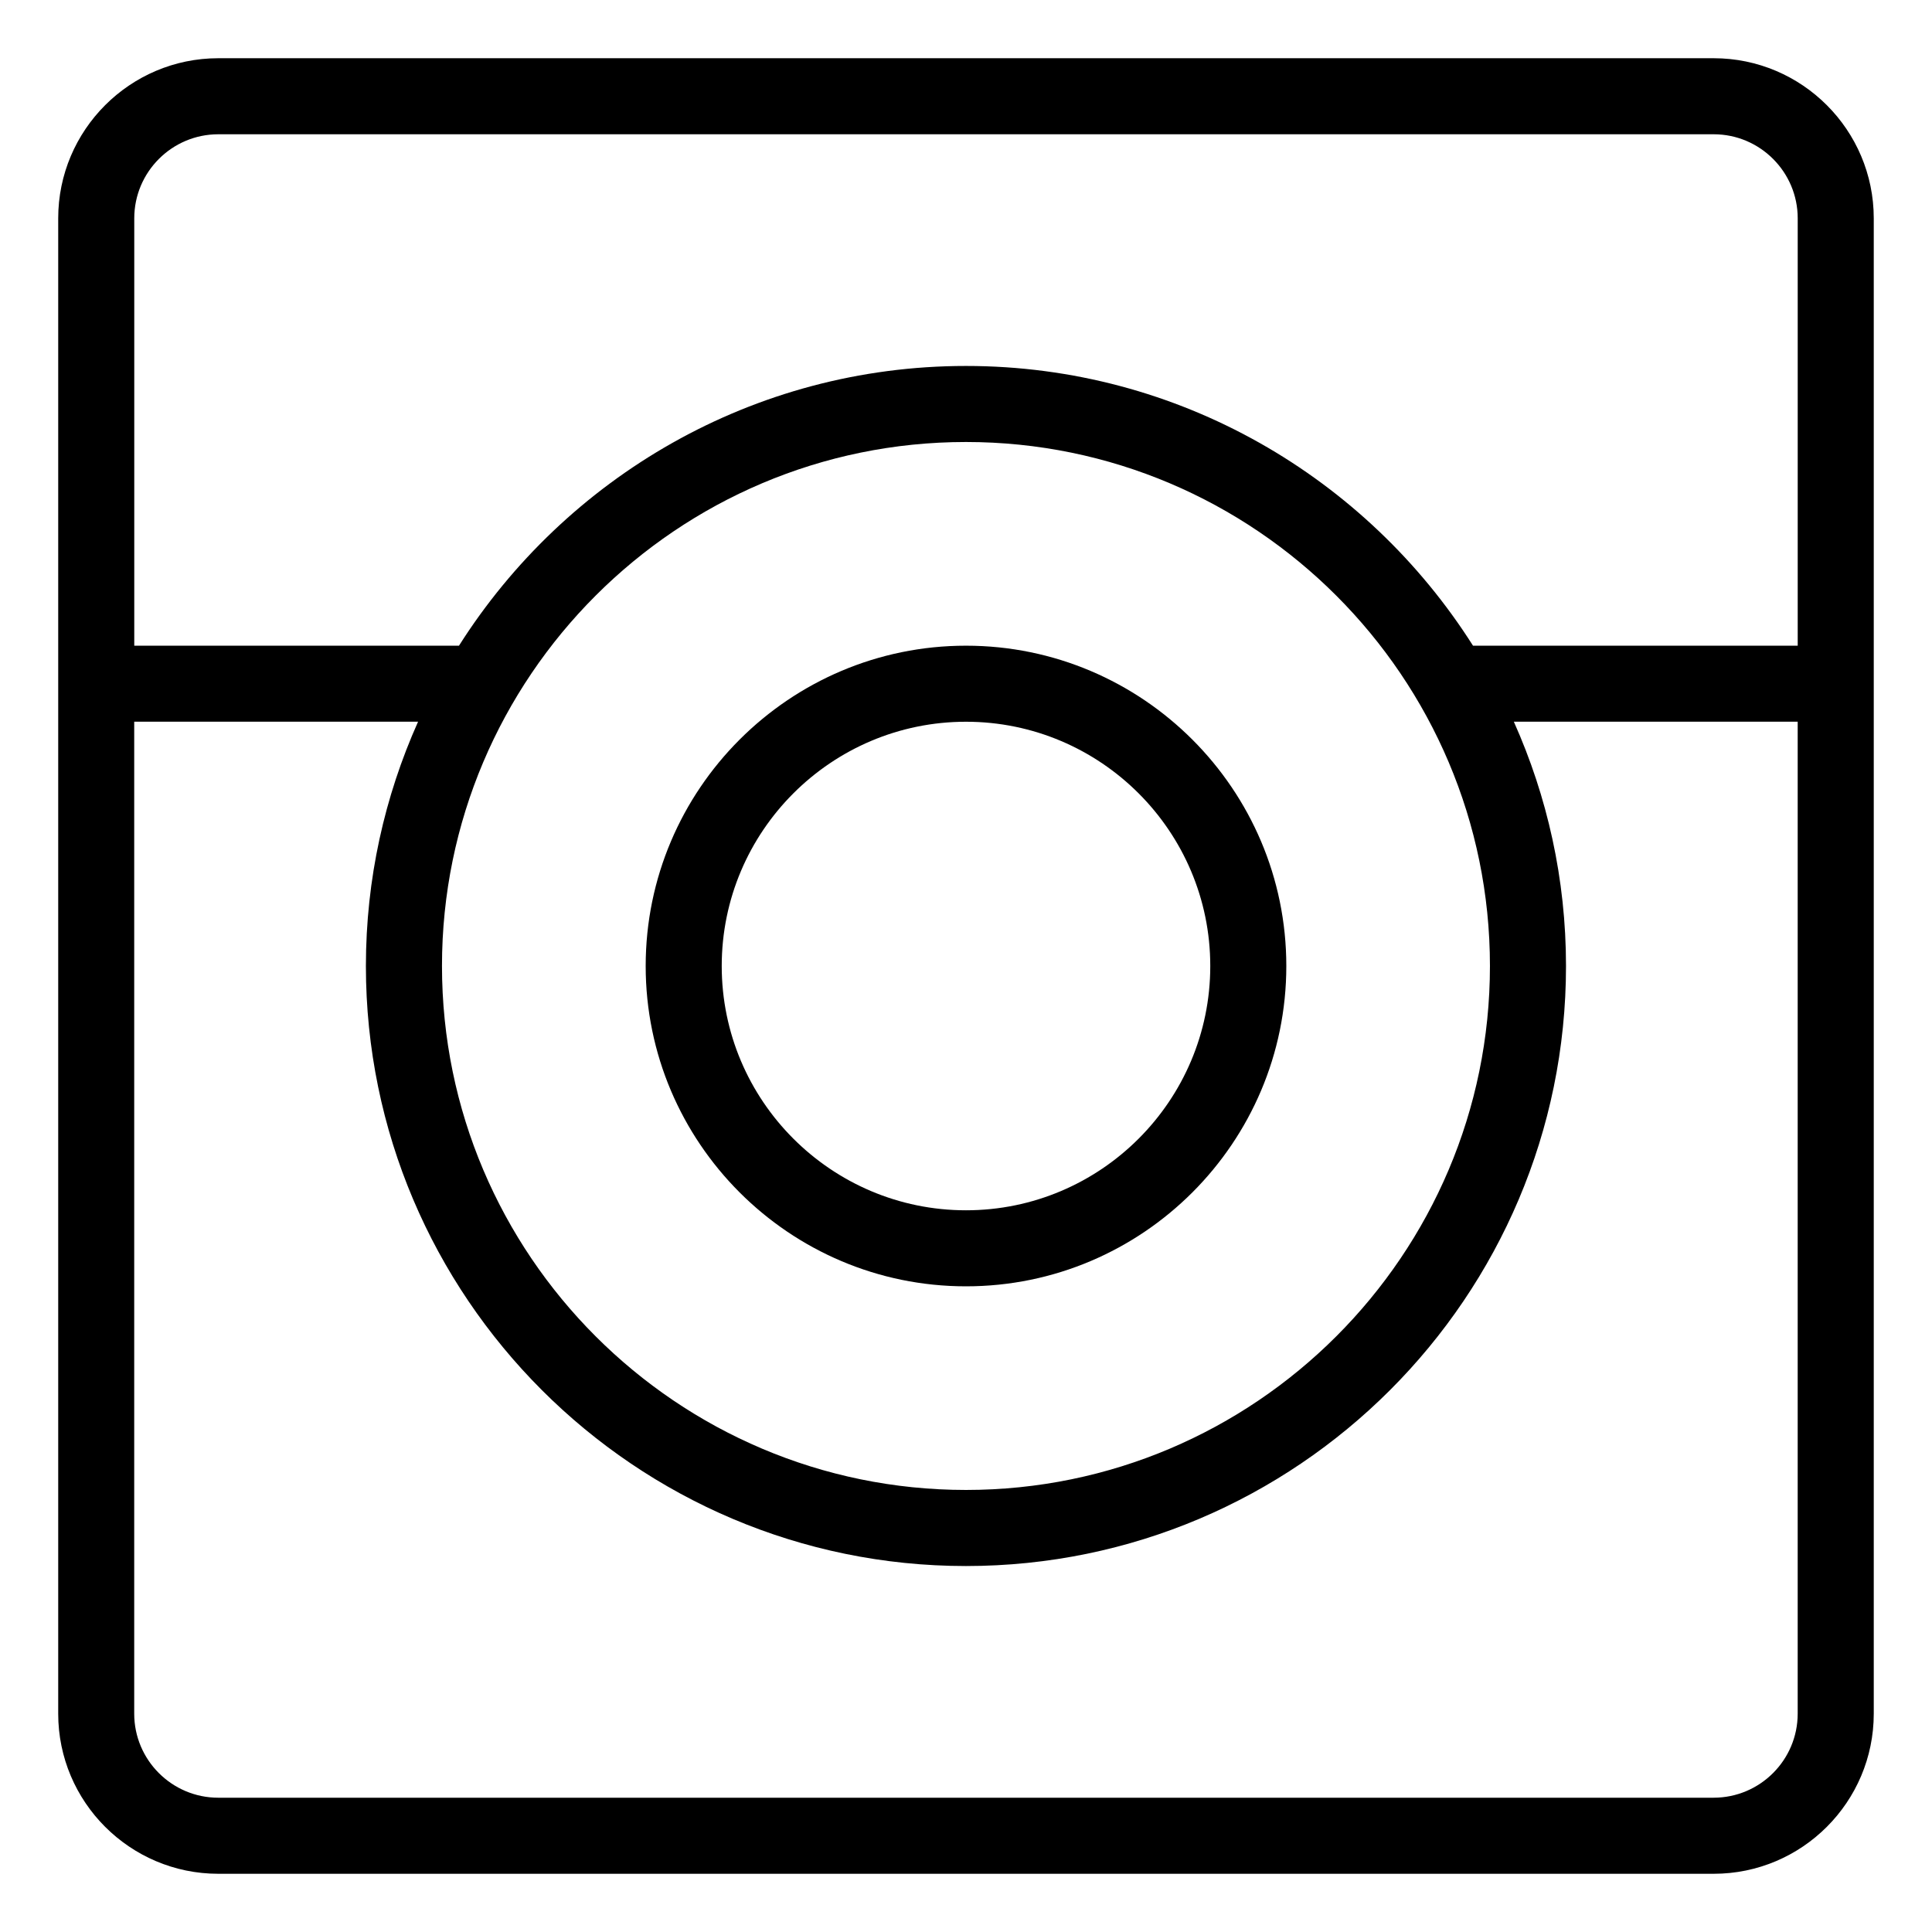
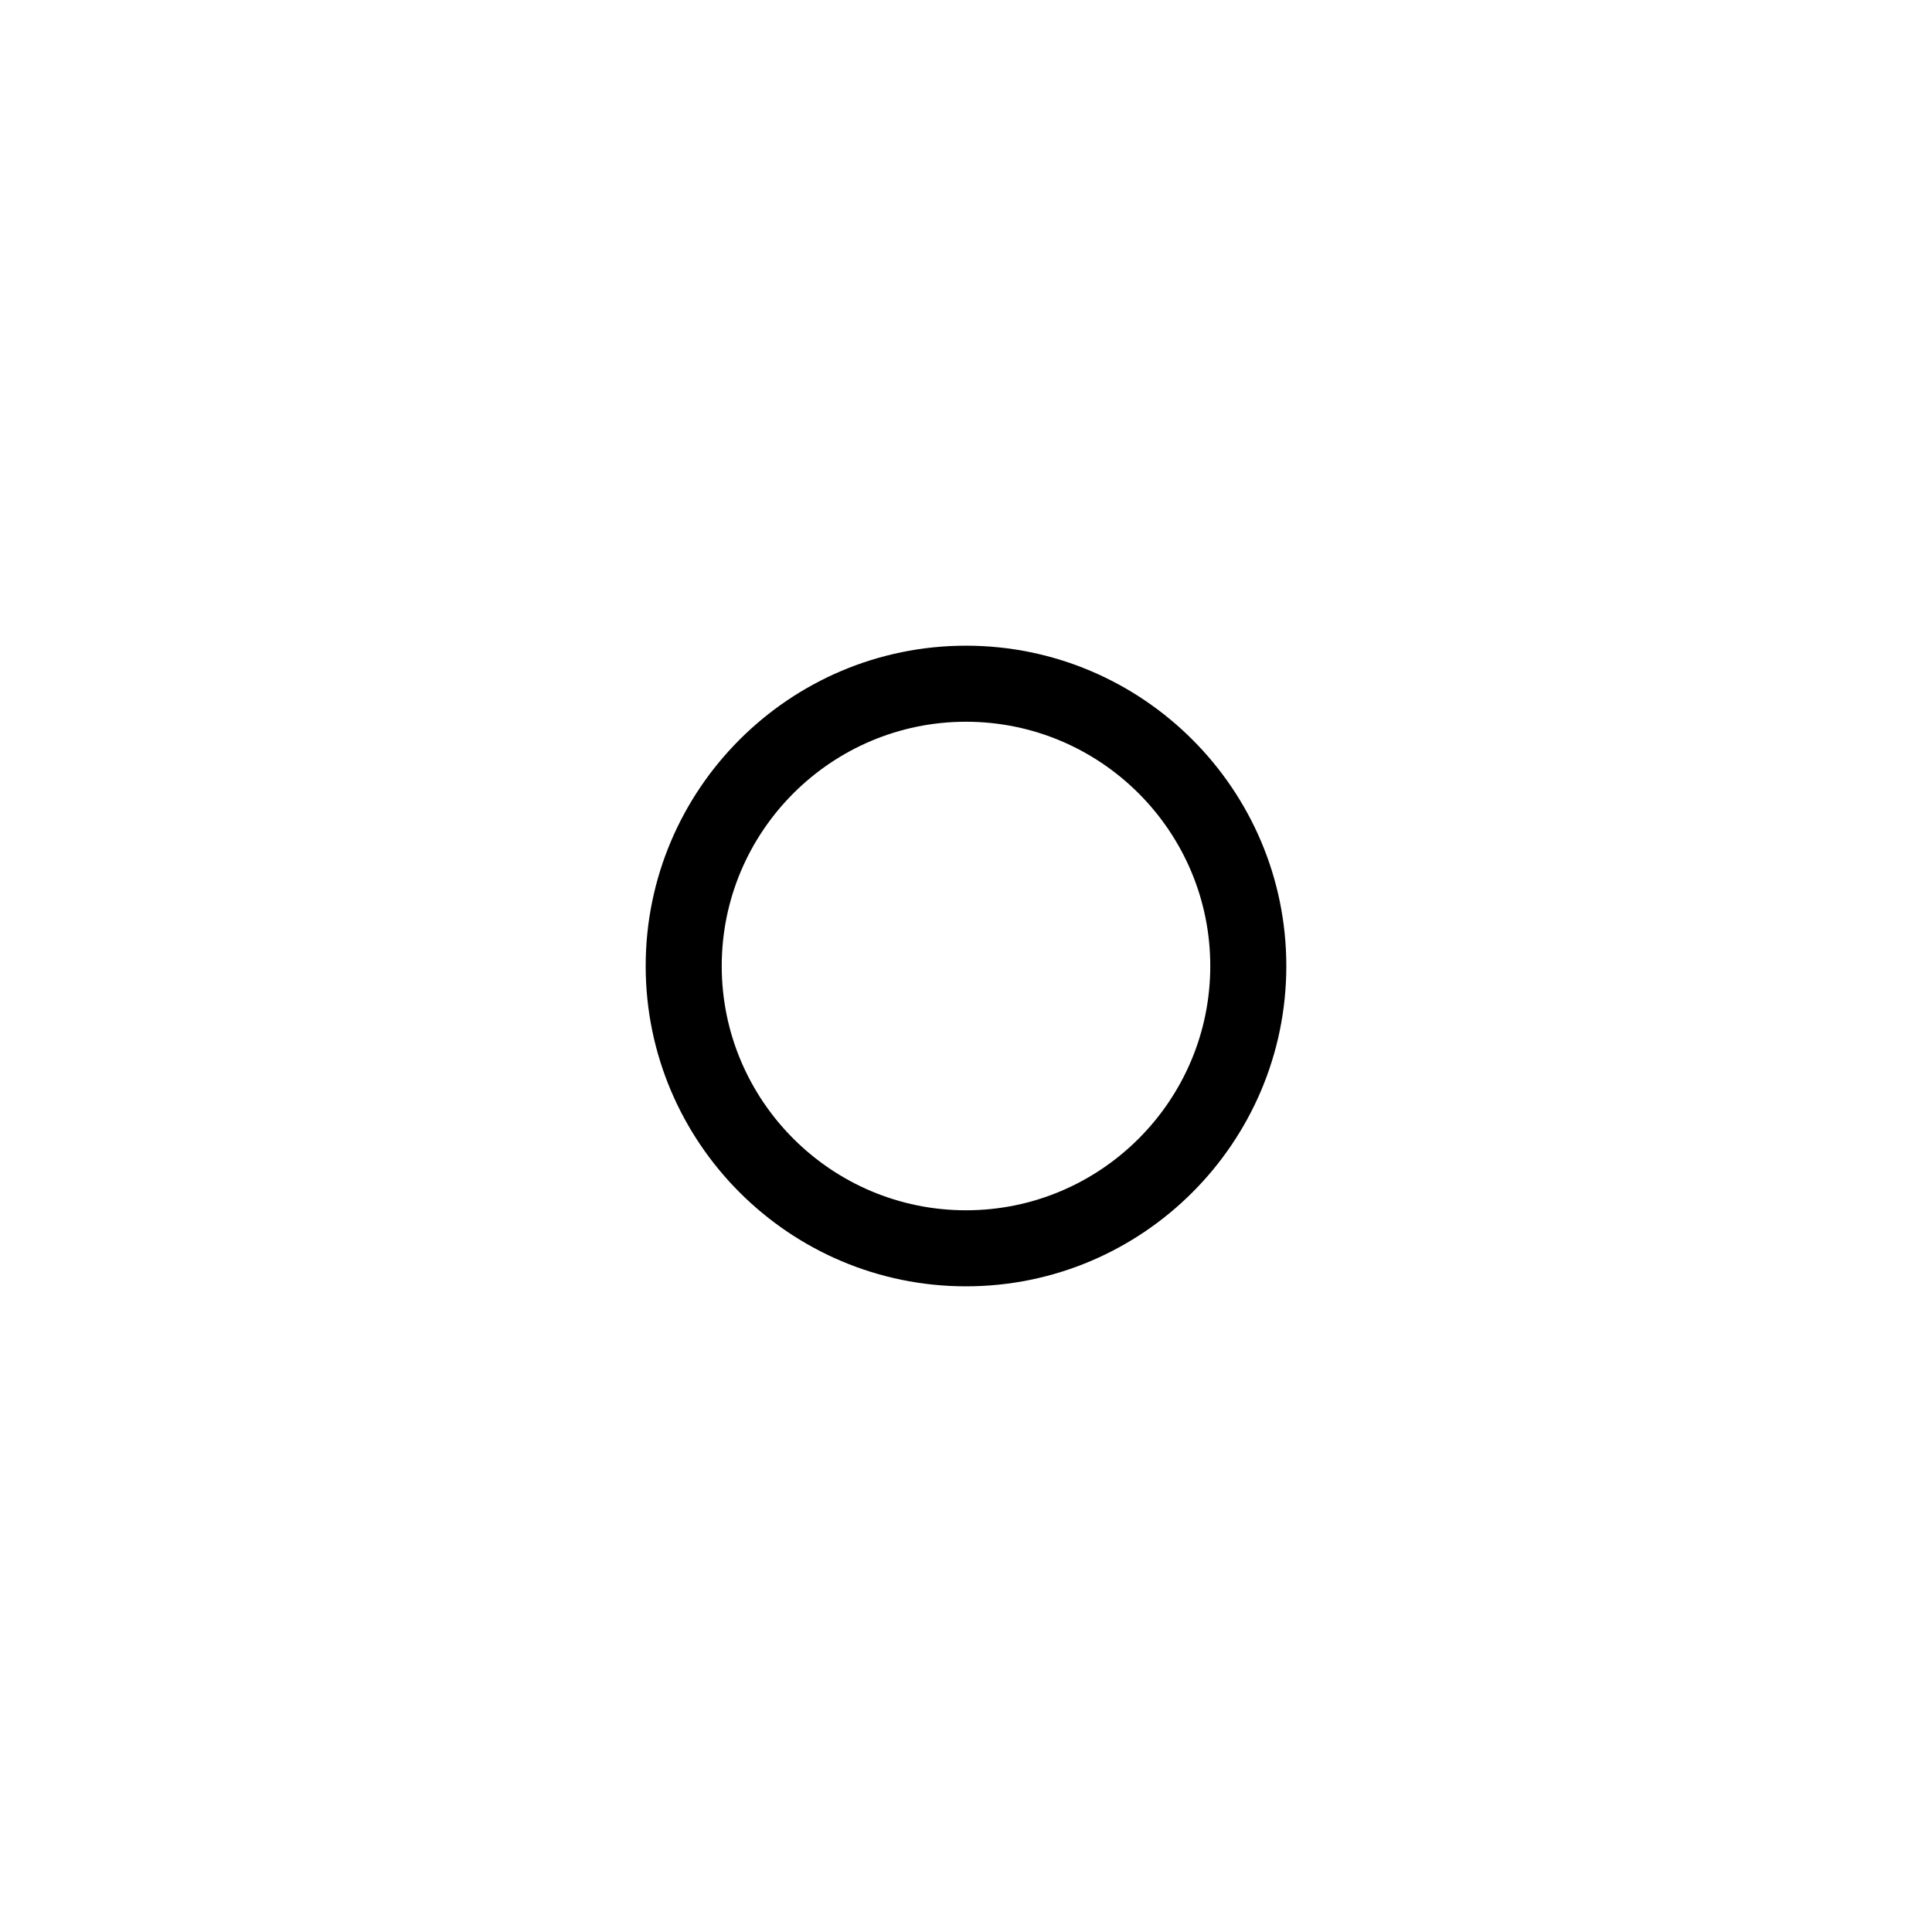
<svg xmlns="http://www.w3.org/2000/svg" fill="#000000" width="800px" height="800px" version="1.1" viewBox="144 144 512 512">
  <g>
-     <path d="m598.14 159.43h-396.29c-23.391 0-42.426 19.035-42.426 42.426v396.29c0 23.398 19.035 42.426 42.426 42.426h396.29c23.398 0 42.426-19.027 42.426-42.426v-396.29c0-23.391-19.027-42.426-42.426-42.426zm-396.29 20.152h396.29c12.281 0 22.273 9.992 22.273 22.273v113.26h-86.051c-28.219-44.508-77.879-74.133-134.36-74.133-56.488 0-106.15 29.629-134.37 74.137h-86.051v-113.26c0-12.285 9.992-22.277 22.273-22.277zm198.14 81.551c76.57 0 138.86 62.297 138.86 138.86 0 76.57-62.297 138.86-138.86 138.86-76.574 0-138.86-62.297-138.86-138.86-0.004-76.57 62.289-138.86 138.86-138.86zm198.14 359.28h-396.29c-12.281 0-22.273-9.992-22.273-22.273v-262.88h75.223c-8.855 19.789-13.824 41.684-13.824 64.734 0 87.684 71.336 159.02 159.02 159.02 87.684 0 159.02-71.336 159.02-159.02 0-23.051-4.969-44.945-13.824-64.734h75.223v262.88c0 12.281-9.988 22.27-22.273 22.27z" />
    <path d="m400 484.89c46.805 0 84.887-38.082 84.887-84.887 0-46.809-38.082-84.887-84.887-84.887-46.809 0-84.887 38.078-84.887 84.887 0 46.801 38.078 84.887 84.887 84.887zm0-149.62c35.695 0 64.734 29.039 64.734 64.734s-29.039 64.734-64.734 64.734-64.734-29.039-64.734-64.734 29.039-64.734 64.734-64.734z" />
  </g>
</svg>